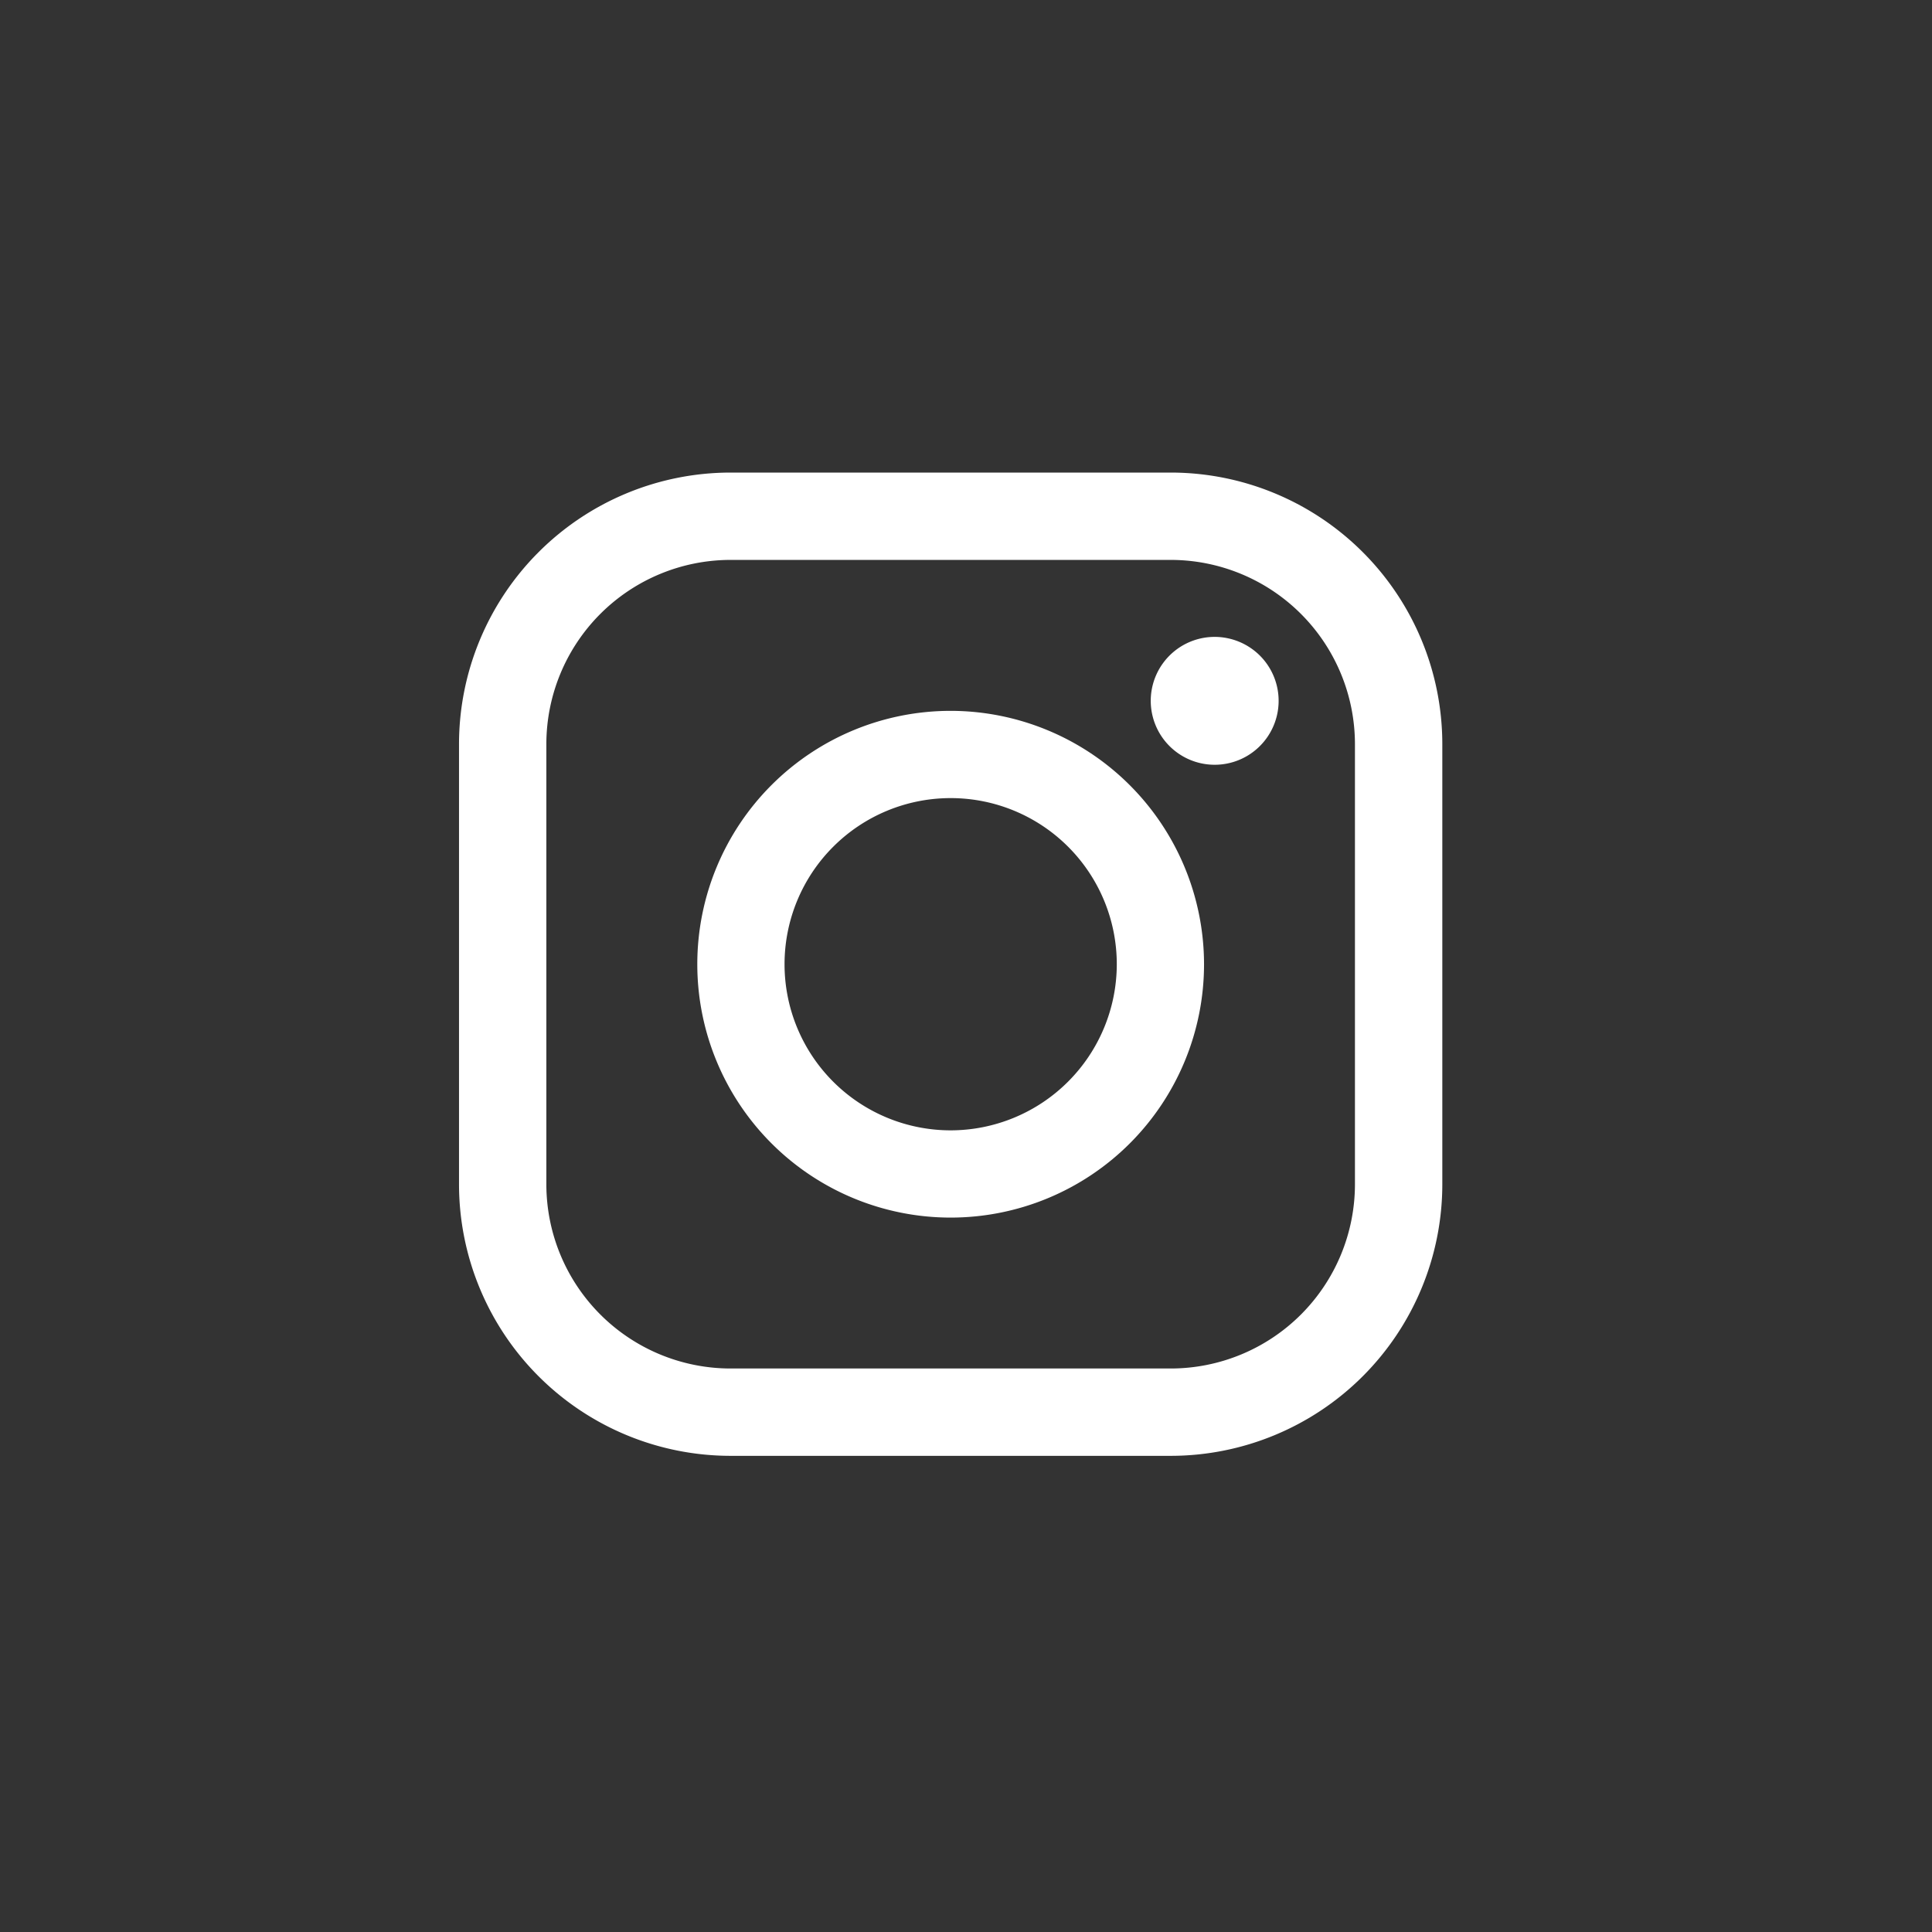
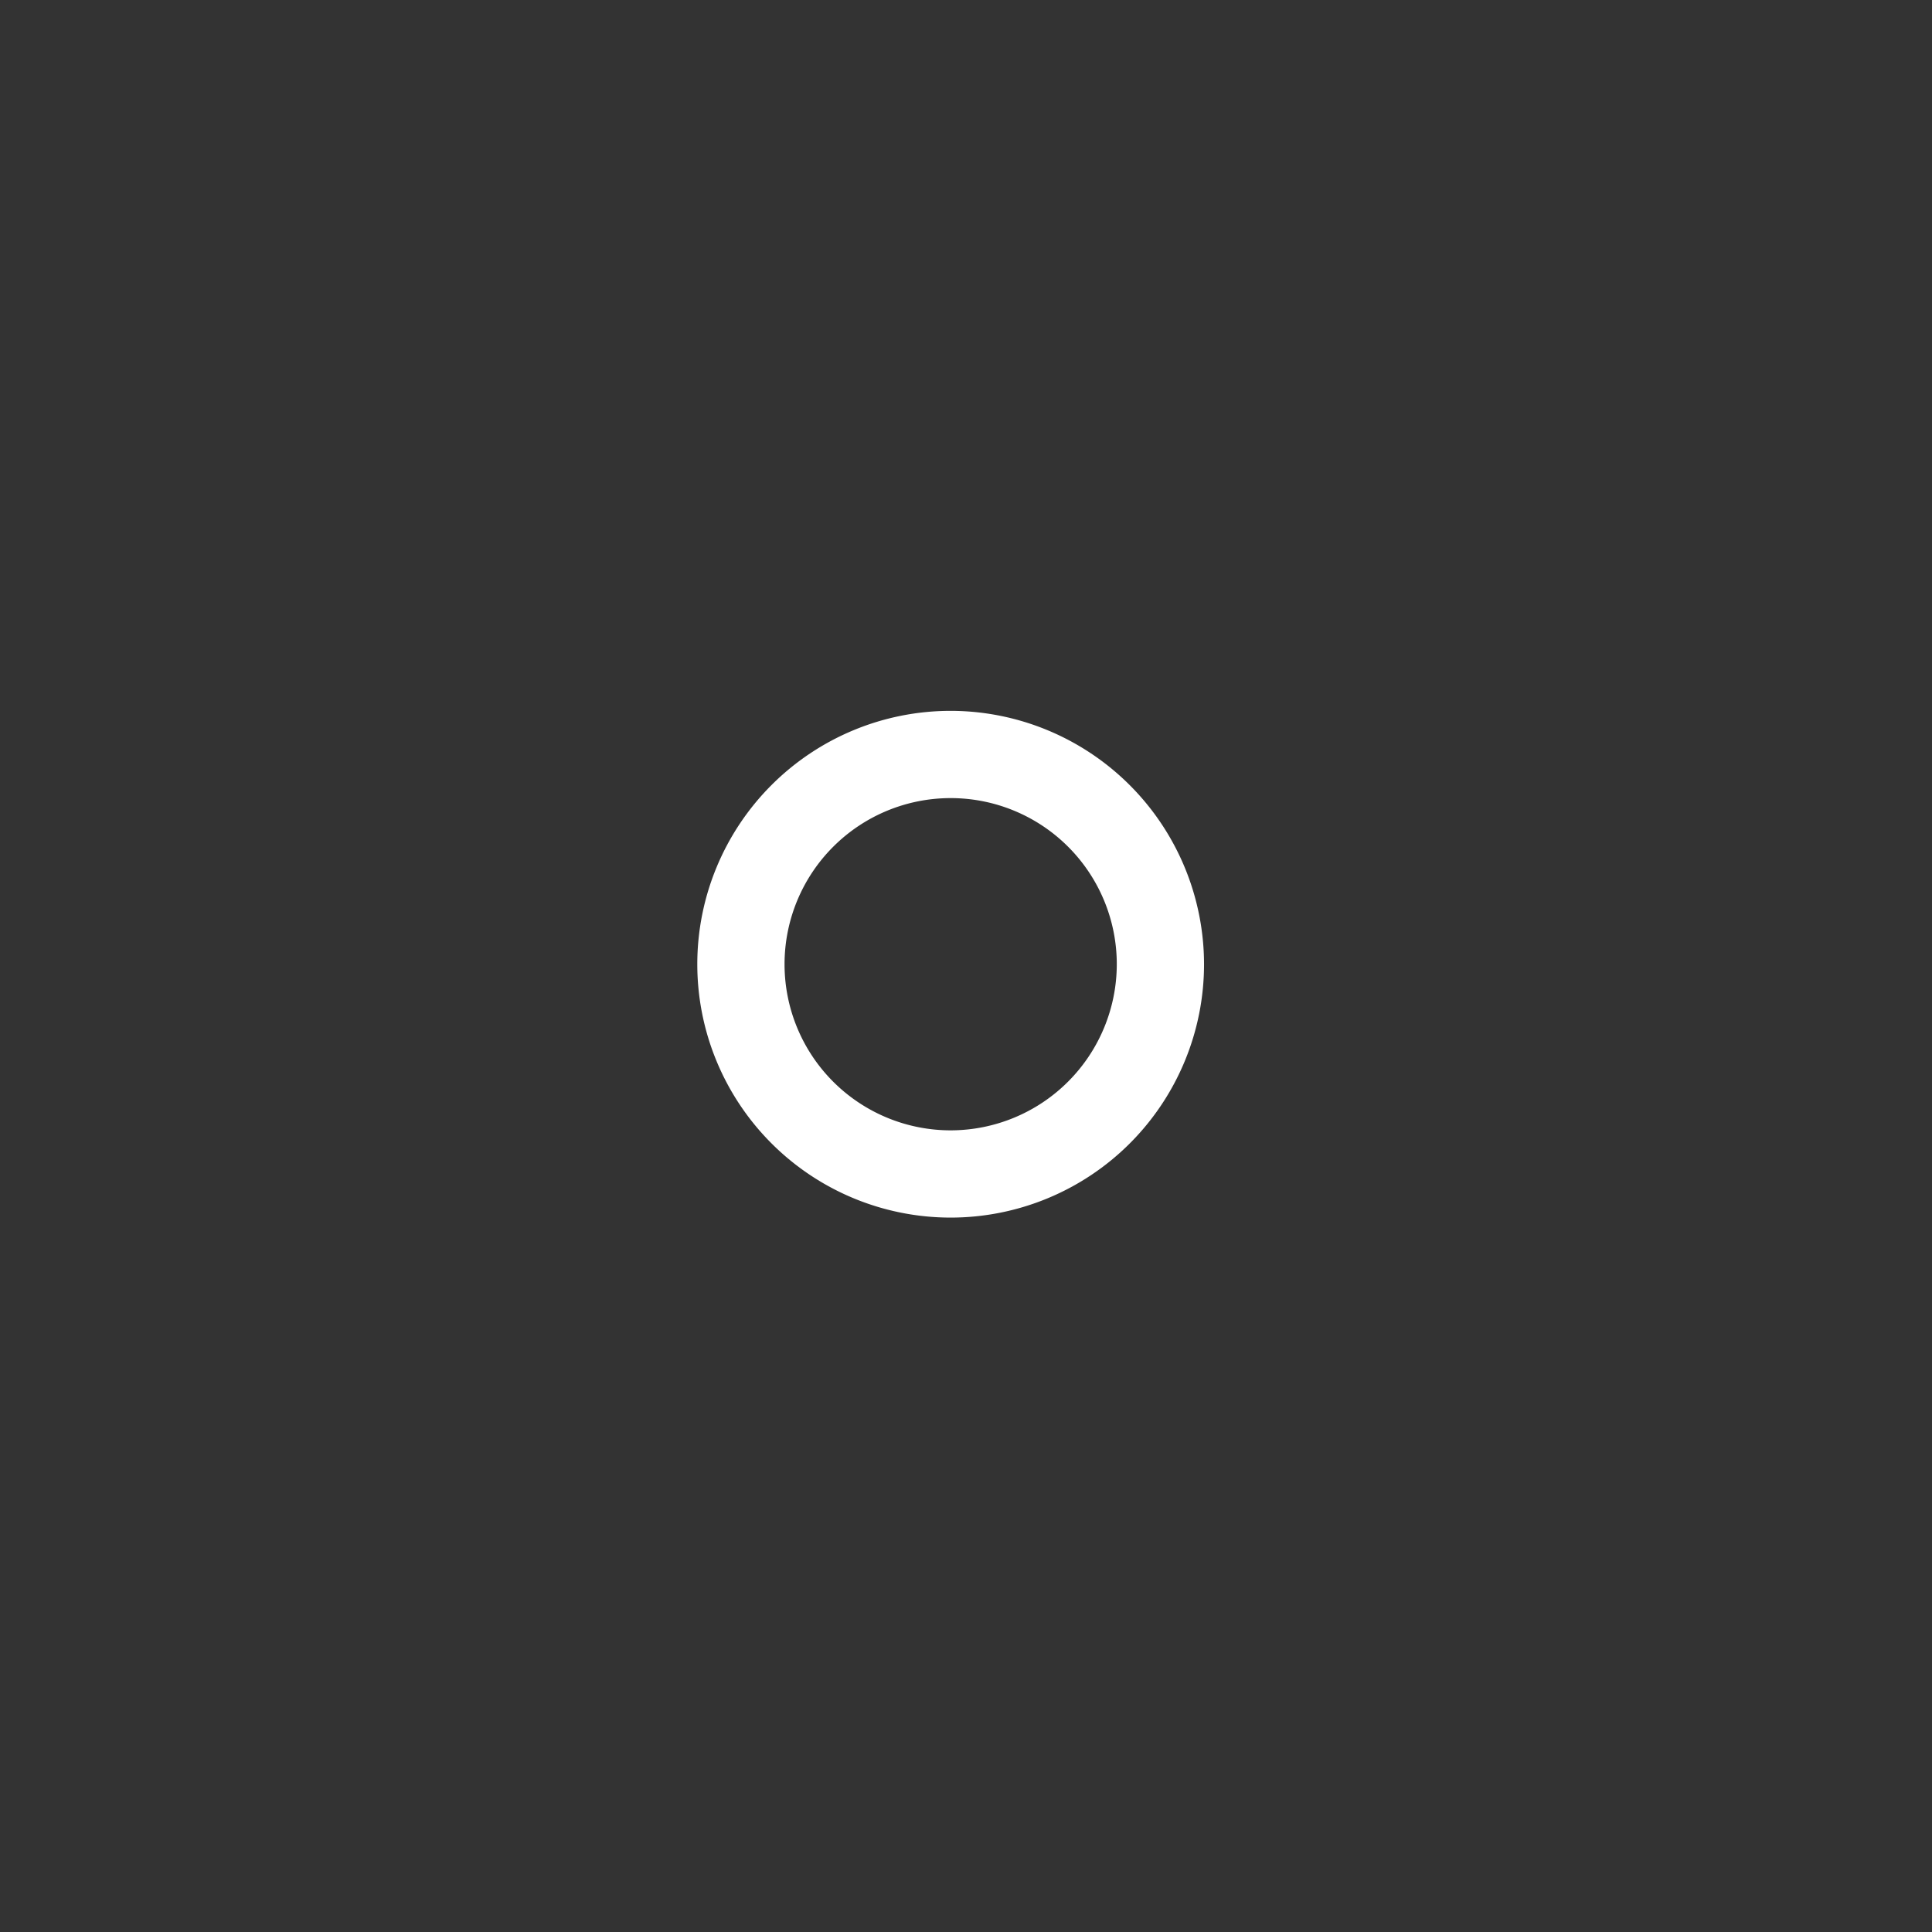
<svg xmlns="http://www.w3.org/2000/svg" width="63" height="63" viewBox="0 0 63 63">
  <rect x="0" y="0" width="63" height="63" fill="#333333" stroke="none" />
  <g id="Gruppe_10" data-name="Gruppe 10" transform="translate(-997 -528.407)">
    <path id="Pfad_305" data-name="Pfad 305" d="M968.25,394.407h0a31.5,31.5,0,0,1-31.5-31.5h0a31.5,31.5,0,0,1,31.5-31.5h0a31.5,31.5,0,0,1,31.5,31.5h0A31.5,31.5,0,0,1,968.25,394.407Z" transform="translate(60.25 197)" fill="none" />
    <g id="instagram-logo" transform="translate(1011.968 543.817)">
-       <path id="Pfad_449" data-name="Pfad 449" d="M23.215,0H8.848A8.859,8.859,0,0,0,0,8.848V23.215a8.858,8.858,0,0,0,8.848,8.848H23.215a8.859,8.859,0,0,0,8.849-8.848V8.848A8.858,8.858,0,0,0,23.215,0Zm6,23.215a6.01,6.01,0,0,1-6,6H8.848a6.01,6.01,0,0,1-6-6V8.848a6.01,6.01,0,0,1,6-6H23.215a6.011,6.011,0,0,1,6,6V23.215Z" fill="#fff" />
-       <path id="Pfad_450" data-name="Pfad 450" d="M49.23,40.97a8.262,8.262,0,1,0,8.262,8.262A8.271,8.271,0,0,0,49.23,40.97Zm0,13.679a5.417,5.417,0,1,1,5.417-5.417A5.423,5.423,0,0,1,49.23,54.649Z" transform="translate(-33.198 -33.2)" fill="#fff" />
-       <path id="Pfad_451" data-name="Pfad 451" d="M121.007,28.251a2.085,2.085,0,1,0,1.476.611A2.094,2.094,0,0,0,121.007,28.251Z" transform="translate(-96.367 -22.893)" fill="#fff" />
+       <path id="Pfad_450" data-name="Pfad 450" d="M49.23,40.97a8.262,8.262,0,1,0,8.262,8.262A8.271,8.271,0,0,0,49.23,40.97m0,13.679a5.417,5.417,0,1,1,5.417-5.417A5.423,5.423,0,0,1,49.23,54.649Z" transform="translate(-33.198 -33.2)" fill="#fff" />
    </g>
  </g>
</svg>